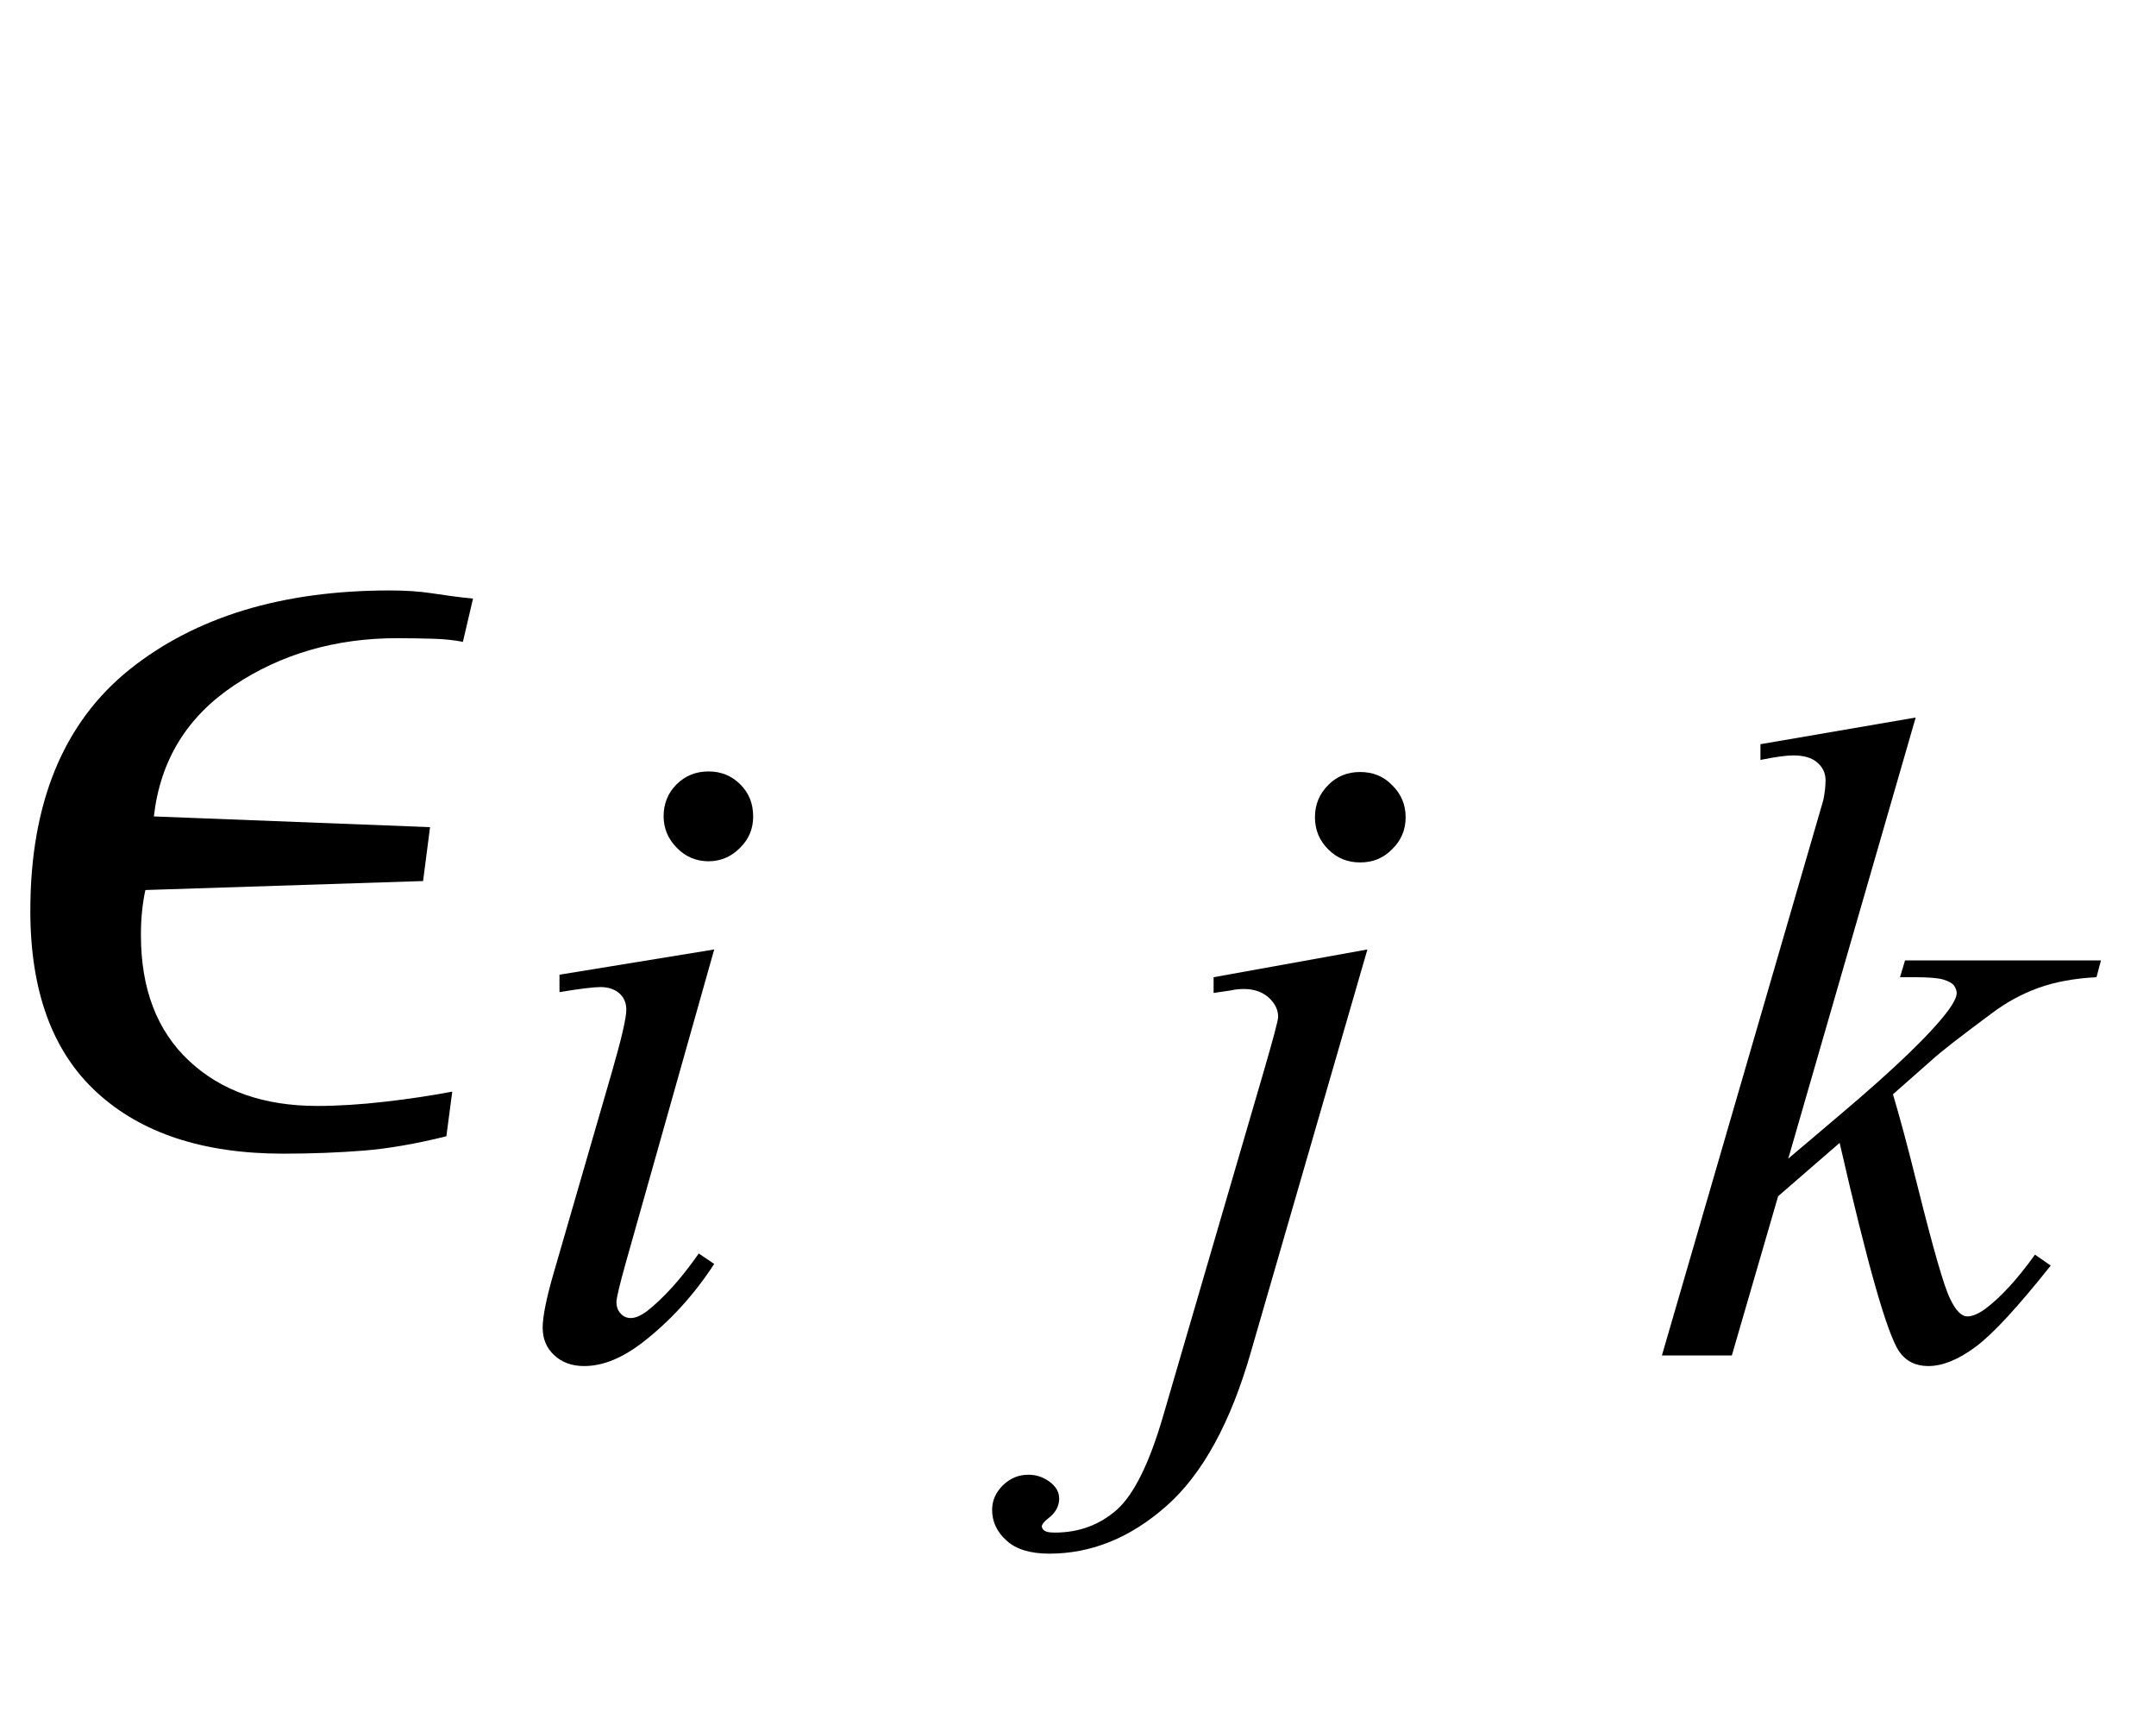
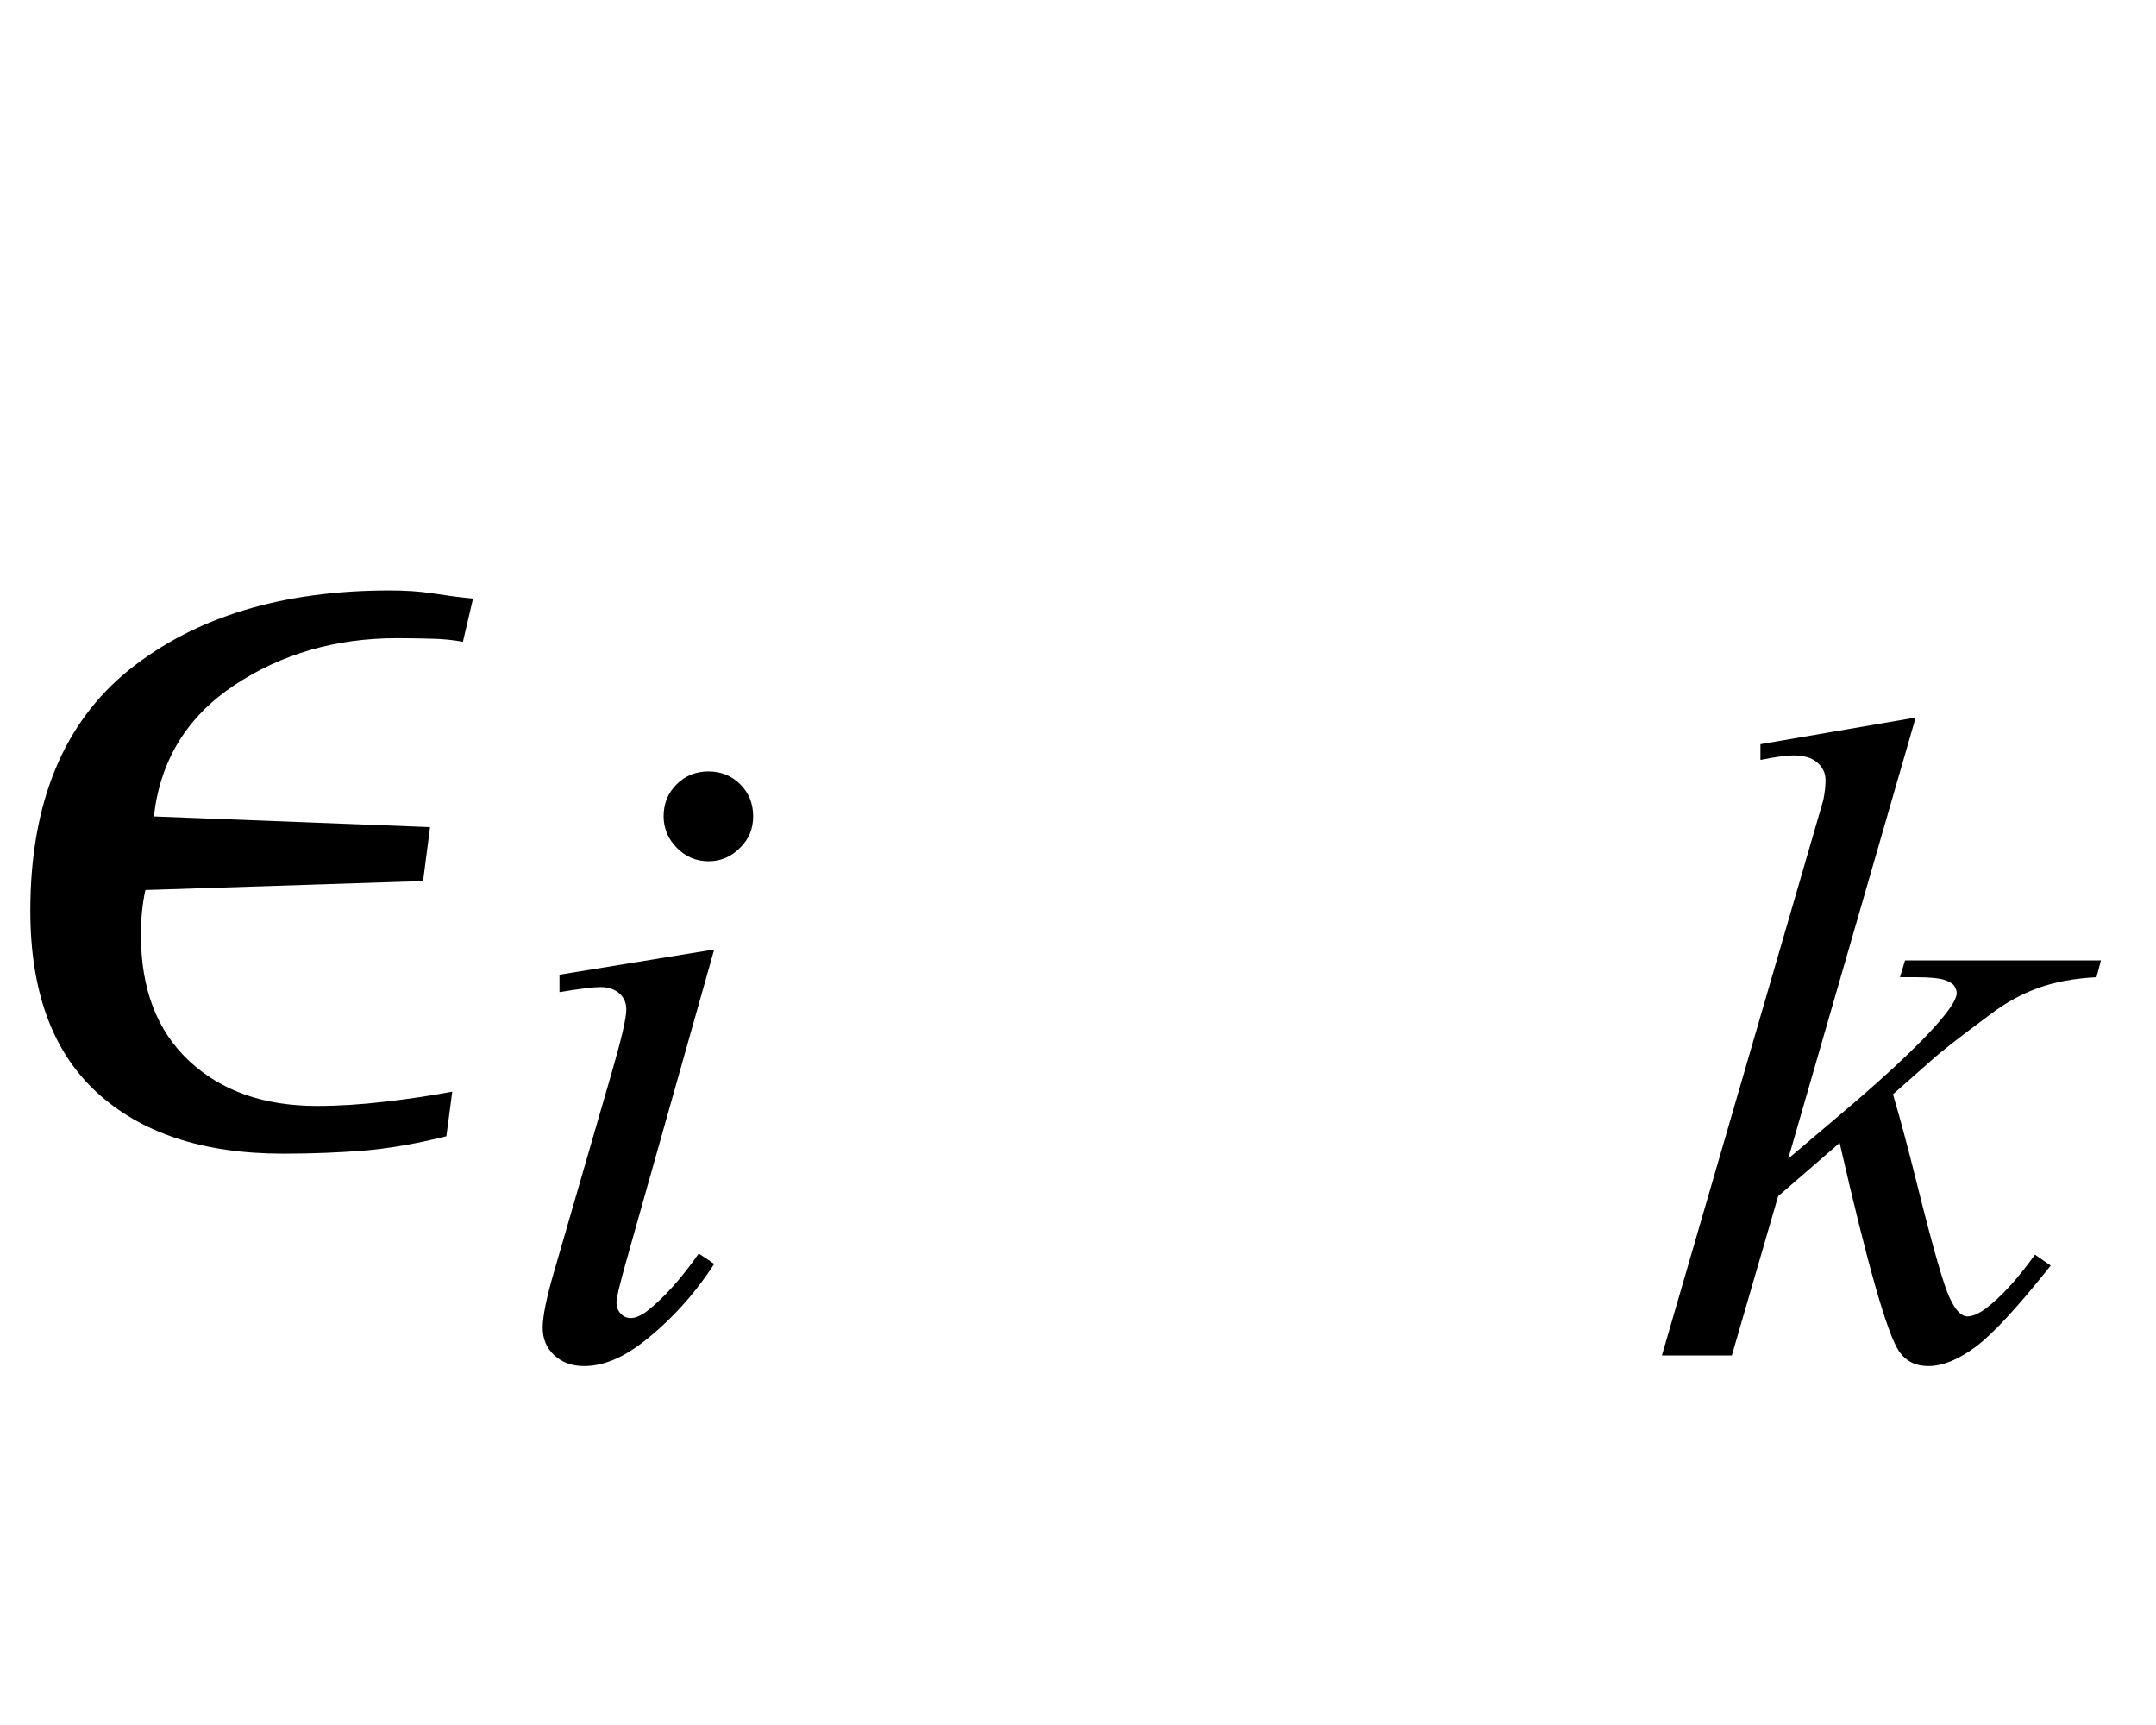
<svg xmlns="http://www.w3.org/2000/svg" xmlns:xlink="http://www.w3.org/1999/xlink" viewBox="0 0 30 24" version="1.1">
  <defs>
    <g>
      <symbol overflow="visible" id="glyph0-0">
        <path style="stroke:none;" d="M 1.062 0 L 1.062 -13.598 L 7.438 -13.598 L 7.438 0 Z M 2.125 -1.062 L 6.375 -1.062 L 6.375 -12.535 L 2.125 -12.535 Z M 2.125 -1.062 " />
      </symbol>
      <symbol overflow="visible" id="glyph0-1">
        <path style="stroke:none;" d="M 6.582 -7.672 L 6.441 -7.07 C 6.32 -7.094 6.18 -7.109 6.027 -7.113 C 5.871 -7.117 5.707 -7.121 5.527 -7.121 C 4.672 -7.121 3.914 -6.902 3.258 -6.465 C 2.602 -6.027 2.23 -5.422 2.141 -4.641 L 5.984 -4.492 L 5.887 -3.742 L 2.023 -3.617 C 2.004 -3.531 1.988 -3.434 1.977 -3.324 C 1.965 -3.215 1.961 -3.105 1.961 -2.988 C 1.961 -2.242 2.184 -1.66 2.629 -1.242 C 3.074 -0.824 3.668 -0.613 4.414 -0.613 C 4.703 -0.613 5.02 -0.633 5.359 -0.672 C 5.699 -0.711 6.008 -0.758 6.293 -0.812 L 6.211 -0.191 C 5.789 -0.086 5.406 -0.02 5.066 0.008 C 4.727 0.035 4.352 0.051 3.941 0.051 C 2.828 0.051 1.965 -0.234 1.348 -0.801 C 0.73 -1.367 0.422 -2.211 0.422 -3.328 C 0.422 -4.828 0.883 -5.945 1.801 -6.684 C 2.719 -7.418 3.926 -7.785 5.422 -7.785 C 5.637 -7.785 5.832 -7.773 6.008 -7.746 C 6.188 -7.719 6.379 -7.691 6.582 -7.672 Z M 6.582 -7.672 " />
      </symbol>
      <symbol overflow="visible" id="glyph1-0">
        <path style="stroke:none;" d="M 1.773 0 L 1.773 -7.988 L 8.164 -7.988 L 8.164 0 Z M 1.973 -0.199 L 7.961 -0.199 L 7.961 -7.789 L 1.973 -7.789 Z M 1.973 -0.199 " />
      </symbol>
      <symbol overflow="visible" id="glyph1-1">
        <path style="stroke:none;" d="M 2.859 -8.125 C 3.031 -8.125 3.18 -8.066 3.301 -7.945 C 3.422 -7.824 3.48 -7.676 3.48 -7.5 C 3.48 -7.328 3.422 -7.184 3.297 -7.062 C 3.176 -6.938 3.027 -6.875 2.859 -6.875 C 2.688 -6.875 2.539 -6.938 2.418 -7.062 C 2.297 -7.184 2.234 -7.332 2.234 -7.5 C 2.234 -7.676 2.293 -7.824 2.414 -7.945 C 2.535 -8.066 2.684 -8.125 2.859 -8.125 Z M 2.938 -5.648 L 1.703 -1.273 C 1.621 -0.977 1.578 -0.801 1.578 -0.742 C 1.578 -0.676 1.598 -0.621 1.637 -0.582 C 1.676 -0.539 1.723 -0.52 1.777 -0.52 C 1.84 -0.52 1.914 -0.551 2.004 -0.617 C 2.242 -0.805 2.48 -1.07 2.723 -1.418 L 2.938 -1.273 C 2.656 -0.84 2.324 -0.477 1.941 -0.18 C 1.656 0.039 1.387 0.148 1.129 0.148 C 0.957 0.148 0.82 0.098 0.711 -0.004 C 0.602 -0.105 0.551 -0.234 0.551 -0.387 C 0.551 -0.539 0.602 -0.797 0.707 -1.156 L 1.516 -3.949 C 1.648 -4.406 1.715 -4.695 1.715 -4.812 C 1.715 -4.902 1.684 -4.977 1.621 -5.035 C 1.555 -5.094 1.465 -5.125 1.355 -5.125 C 1.262 -5.125 1.074 -5.102 0.785 -5.055 L 0.785 -5.297 Z M 2.938 -5.648 " />
      </symbol>
      <symbol overflow="visible" id="glyph1-2">
-         <path style="stroke:none;" d="M 2.926 -8.117 C 3.102 -8.117 3.25 -8.059 3.371 -7.934 C 3.496 -7.812 3.559 -7.664 3.559 -7.488 C 3.559 -7.312 3.496 -7.164 3.371 -7.043 C 3.25 -6.918 3.102 -6.859 2.926 -6.859 C 2.75 -6.859 2.602 -6.918 2.48 -7.043 C 2.359 -7.164 2.297 -7.312 2.297 -7.488 C 2.297 -7.664 2.359 -7.812 2.48 -7.934 C 2.602 -8.059 2.75 -8.117 2.926 -8.117 Z M 3.027 -5.648 L 1.41 -0.062 C 1.125 0.938 0.73 1.656 0.227 2.098 C -0.273 2.539 -0.816 2.758 -1.398 2.758 C -1.66 2.758 -1.859 2.699 -1.992 2.578 C -2.129 2.457 -2.195 2.312 -2.195 2.148 C -2.195 2.02 -2.145 1.906 -2.043 1.805 C -1.941 1.707 -1.824 1.66 -1.691 1.66 C -1.57 1.66 -1.465 1.699 -1.371 1.777 C -1.297 1.84 -1.262 1.91 -1.262 1.992 C -1.262 2.098 -1.312 2.191 -1.418 2.27 C -1.477 2.316 -1.504 2.355 -1.504 2.383 L -1.492 2.414 C -1.48 2.43 -1.461 2.445 -1.434 2.453 C -1.41 2.461 -1.371 2.465 -1.324 2.465 C -0.988 2.465 -0.699 2.359 -0.457 2.145 C -0.219 1.93 -0.008 1.5 0.18 0.859 L 1.578 -3.93 C 1.715 -4.402 1.785 -4.66 1.785 -4.711 C 1.785 -4.812 1.738 -4.902 1.652 -4.98 C 1.562 -5.059 1.449 -5.098 1.309 -5.098 C 1.254 -5.098 1.195 -5.094 1.125 -5.078 C 1.07 -5.07 0.988 -5.059 0.887 -5.043 L 0.887 -5.262 Z M 3.027 -5.648 " />
-       </symbol>
+         </symbol>
      <symbol overflow="visible" id="glyph1-3">
        <path style="stroke:none;" d="M 3.656 -8.875 L 1.883 -2.738 L 2.598 -3.344 C 3.375 -4 3.879 -4.488 4.113 -4.805 C 4.188 -4.91 4.227 -4.988 4.227 -5.043 C 4.227 -5.078 4.211 -5.113 4.188 -5.148 C 4.164 -5.18 4.113 -5.207 4.039 -5.23 C 3.969 -5.25 3.84 -5.262 3.656 -5.262 L 3.438 -5.262 L 3.508 -5.496 L 6.234 -5.496 L 6.172 -5.262 C 5.859 -5.246 5.59 -5.195 5.363 -5.113 C 5.137 -5.031 4.918 -4.914 4.707 -4.754 C 4.285 -4.441 4.008 -4.227 3.875 -4.105 L 3.34 -3.633 C 3.43 -3.332 3.543 -2.914 3.676 -2.379 C 3.898 -1.488 4.051 -0.957 4.133 -0.793 C 4.211 -0.625 4.293 -0.543 4.375 -0.543 C 4.445 -0.543 4.527 -0.578 4.625 -0.648 C 4.84 -0.809 5.07 -1.059 5.316 -1.402 L 5.535 -1.25 C 5.082 -0.68 4.734 -0.301 4.492 -0.121 C 4.25 0.059 4.031 0.148 3.832 0.148 C 3.656 0.148 3.523 0.082 3.426 -0.055 C 3.258 -0.301 2.984 -1.27 2.598 -2.957 L 1.742 -2.215 L 1.098 0 L 0.125 0 L 2.195 -7.121 L 2.371 -7.727 C 2.391 -7.828 2.402 -7.922 2.402 -8 C 2.402 -8.102 2.363 -8.184 2.285 -8.25 C 2.211 -8.316 2.098 -8.348 1.953 -8.348 C 1.859 -8.348 1.707 -8.328 1.496 -8.285 L 1.496 -8.504 Z M 3.656 -8.875 " />
      </symbol>
    </g>
  </defs>
  <g id="surface722287">
    <g style="fill:rgb(0%,0%,0%);fill-opacity:1;">
      <use xlink:href="#glyph0-1" x="0" y="16" />
    </g>
    <g style="fill:rgb(0%,0%,0%);fill-opacity:1;">
      <use xlink:href="#glyph1-1" x="7" y="18.858" />
    </g>
    <g style="fill:rgb(0%,0%,0%);fill-opacity:1;">
      <use xlink:href="#glyph1-2" x="16" y="18.858" />
    </g>
    <g style="fill:rgb(0%,0%,0%);fill-opacity:1;">
      <use xlink:href="#glyph1-3" x="23" y="18.858" />
    </g>
  </g>
</svg>